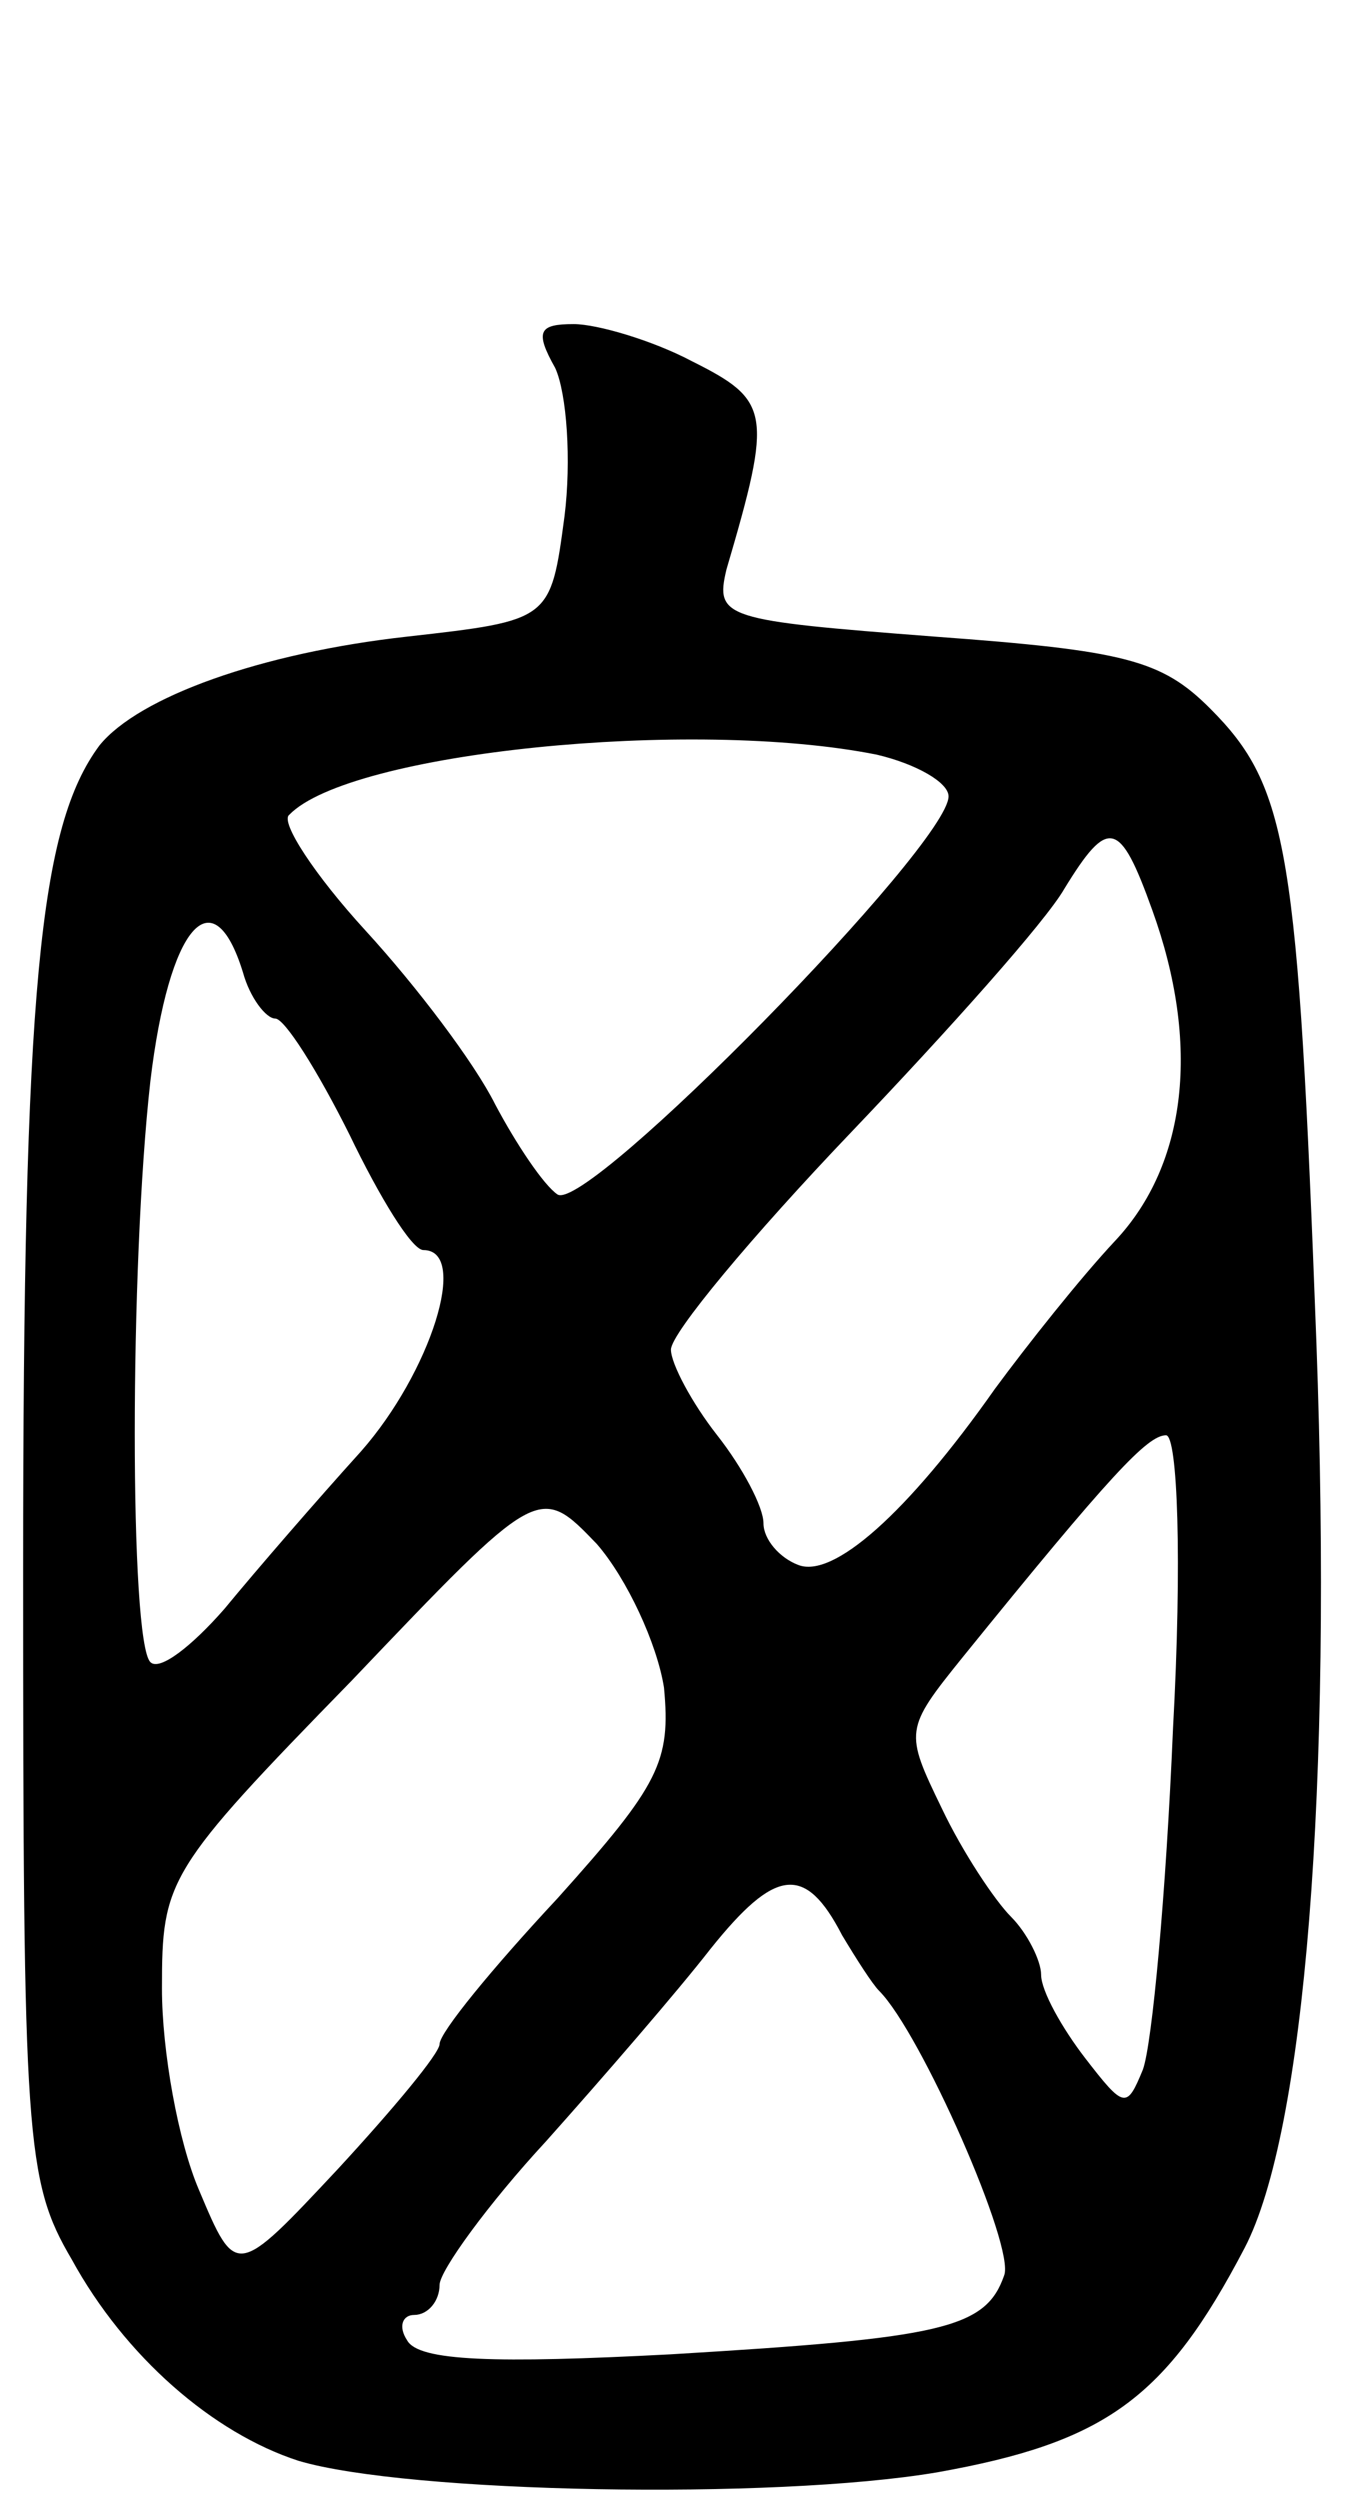
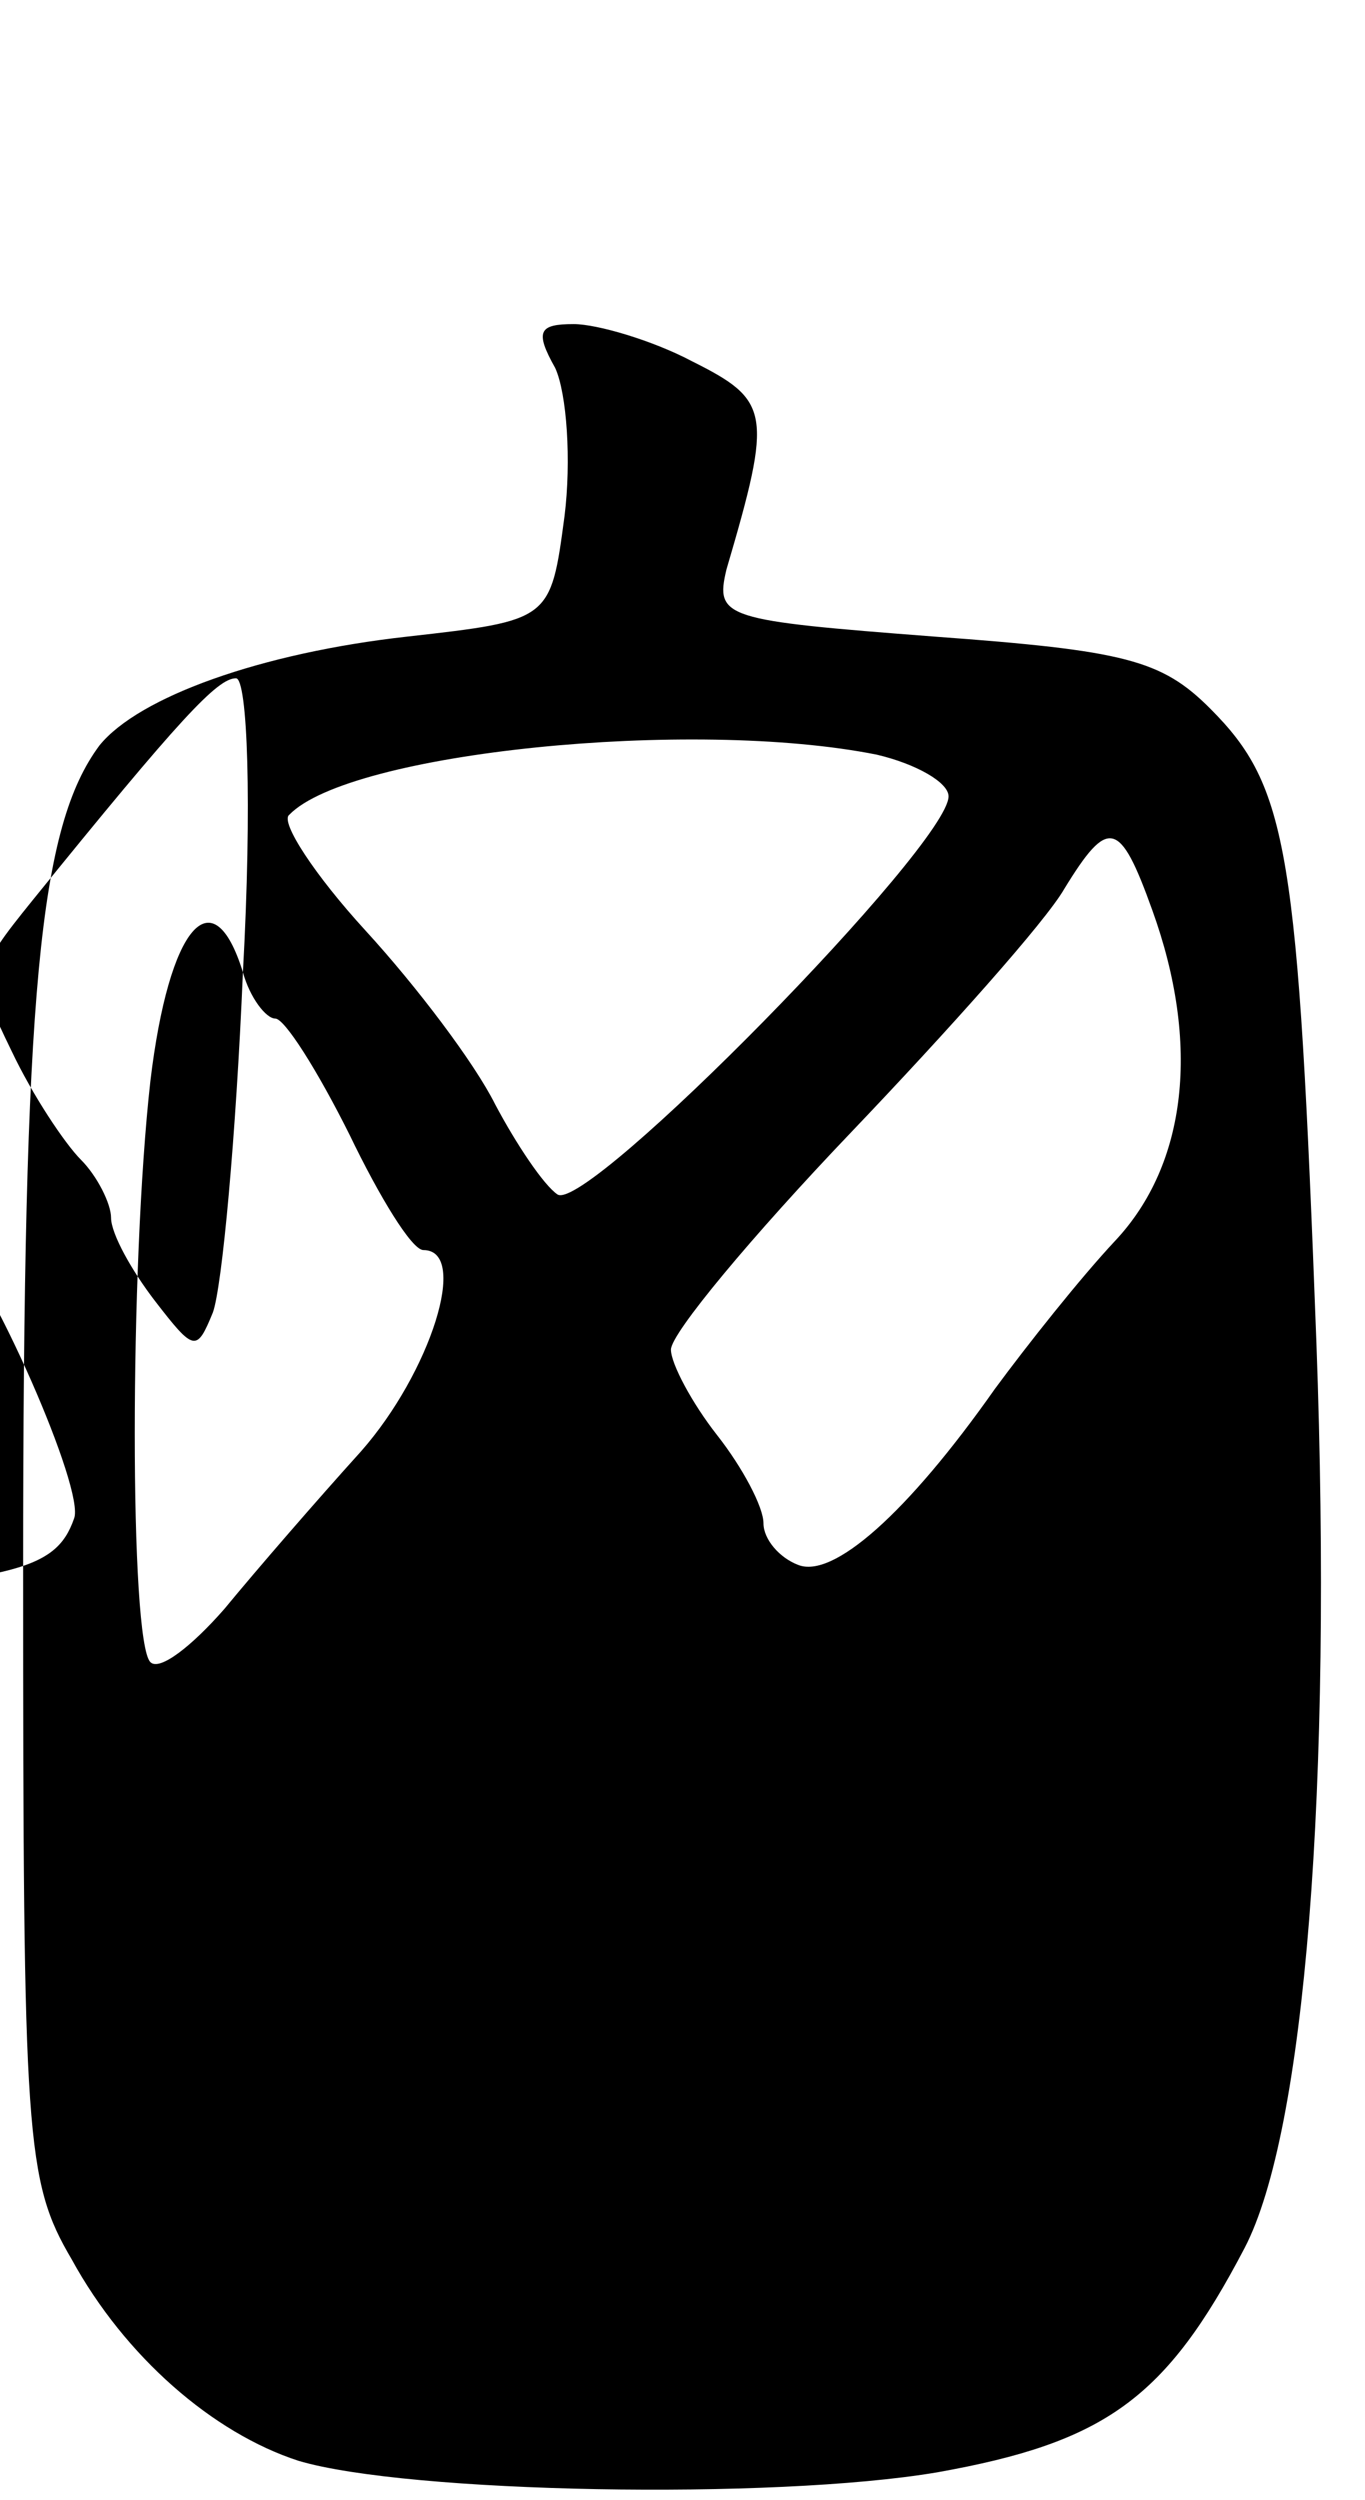
<svg xmlns="http://www.w3.org/2000/svg" version="1.0" width="59" height="108" viewBox="0 0 59 108">
  <g transform="translate(0,108) scale(0.1,-0.1)">
-     <path d="M240 921 c5 -11 7 -40 4 -64 -6 -45 -6 -45 -68 -52 -63 -7 -116 -26 -133 -47 -26 -35 -33 -105 -33 -356 0 -246 1 -264 21 -298 23 -42 61 -75 98 -87 47 -14 205 -17 276 -5 73 13 99 32 133 97 26 50 38 198 31 391 -8 213 -12 240 -46 274 -21 21 -37 25 -119 31 -91 7 -95 8 -90 29 20 68 19 73 -15 90 -17 9 -41 16 -51 16 -15 0 -17 -3 -8 -19z m139 -167 c17 -4 31 -12 31 -18 0 -21 -156 -180 -169 -172 -6 4 -18 22 -27 39 -9 18 -34 51 -56 75 -22 24 -37 47 -33 50 26 27 174 42 254 26z m119 -67 c21 -58 15 -110 -16 -143 -15 -16 -38 -45 -52 -64 -38 -54 -70 -82 -85 -76 -8 3 -15 11 -15 18 0 7 -9 24 -20 38 -11 14 -20 31 -20 37 0 7 35 49 78 94 42 44 84 91 92 105 19 31 24 30 38 -9z m-393 -27 c3 -11 10 -20 14 -20 4 0 18 -22 32 -50 13 -27 27 -50 32 -50 20 0 3 -53 -27 -87 -19 -21 -45 -51 -59 -68 -14 -16 -28 -27 -32 -23 -9 9 -9 171 0 251 8 67 27 89 40 47z m402 -327 c-3 -71 -9 -136 -13 -147 -7 -17 -8 -17 -25 5 -10 13 -19 29 -19 36 0 6 -6 18 -13 25 -7 7 -21 28 -30 47 -16 33 -16 34 9 65 64 79 80 96 88 96 5 0 7 -54 3 -127z m-220 18 c3 -32 -2 -42 -46 -91 -28 -30 -51 -58 -51 -63 0 -4 -20 -28 -44 -54 -44 -47 -44 -47 -60 -9 -9 21 -16 60 -16 87 0 47 2 51 82 133 81 85 81 85 106 59 13 -15 26 -43 29 -62z m77 -107 c6 -10 13 -21 16 -24 18 -18 59 -111 54 -123 -8 -23 -27 -27 -144 -34 -76 -4 -109 -3 -114 6 -4 6 -2 11 3 11 6 0 11 6 11 13 0 6 21 35 46 62 25 28 57 65 71 83 28 35 41 37 57 6z" />
+     <path d="M240 921 c5 -11 7 -40 4 -64 -6 -45 -6 -45 -68 -52 -63 -7 -116 -26 -133 -47 -26 -35 -33 -105 -33 -356 0 -246 1 -264 21 -298 23 -42 61 -75 98 -87 47 -14 205 -17 276 -5 73 13 99 32 133 97 26 50 38 198 31 391 -8 213 -12 240 -46 274 -21 21 -37 25 -119 31 -91 7 -95 8 -90 29 20 68 19 73 -15 90 -17 9 -41 16 -51 16 -15 0 -17 -3 -8 -19z m139 -167 c17 -4 31 -12 31 -18 0 -21 -156 -180 -169 -172 -6 4 -18 22 -27 39 -9 18 -34 51 -56 75 -22 24 -37 47 -33 50 26 27 174 42 254 26z m119 -67 c21 -58 15 -110 -16 -143 -15 -16 -38 -45 -52 -64 -38 -54 -70 -82 -85 -76 -8 3 -15 11 -15 18 0 7 -9 24 -20 38 -11 14 -20 31 -20 37 0 7 35 49 78 94 42 44 84 91 92 105 19 31 24 30 38 -9z m-393 -27 c3 -11 10 -20 14 -20 4 0 18 -22 32 -50 13 -27 27 -50 32 -50 20 0 3 -53 -27 -87 -19 -21 -45 -51 -59 -68 -14 -16 -28 -27 -32 -23 -9 9 -9 171 0 251 8 67 27 89 40 47z c-3 -71 -9 -136 -13 -147 -7 -17 -8 -17 -25 5 -10 13 -19 29 -19 36 0 6 -6 18 -13 25 -7 7 -21 28 -30 47 -16 33 -16 34 9 65 64 79 80 96 88 96 5 0 7 -54 3 -127z m-220 18 c3 -32 -2 -42 -46 -91 -28 -30 -51 -58 -51 -63 0 -4 -20 -28 -44 -54 -44 -47 -44 -47 -60 -9 -9 21 -16 60 -16 87 0 47 2 51 82 133 81 85 81 85 106 59 13 -15 26 -43 29 -62z m77 -107 c6 -10 13 -21 16 -24 18 -18 59 -111 54 -123 -8 -23 -27 -27 -144 -34 -76 -4 -109 -3 -114 6 -4 6 -2 11 3 11 6 0 11 6 11 13 0 6 21 35 46 62 25 28 57 65 71 83 28 35 41 37 57 6z" />
  </g>
</svg>